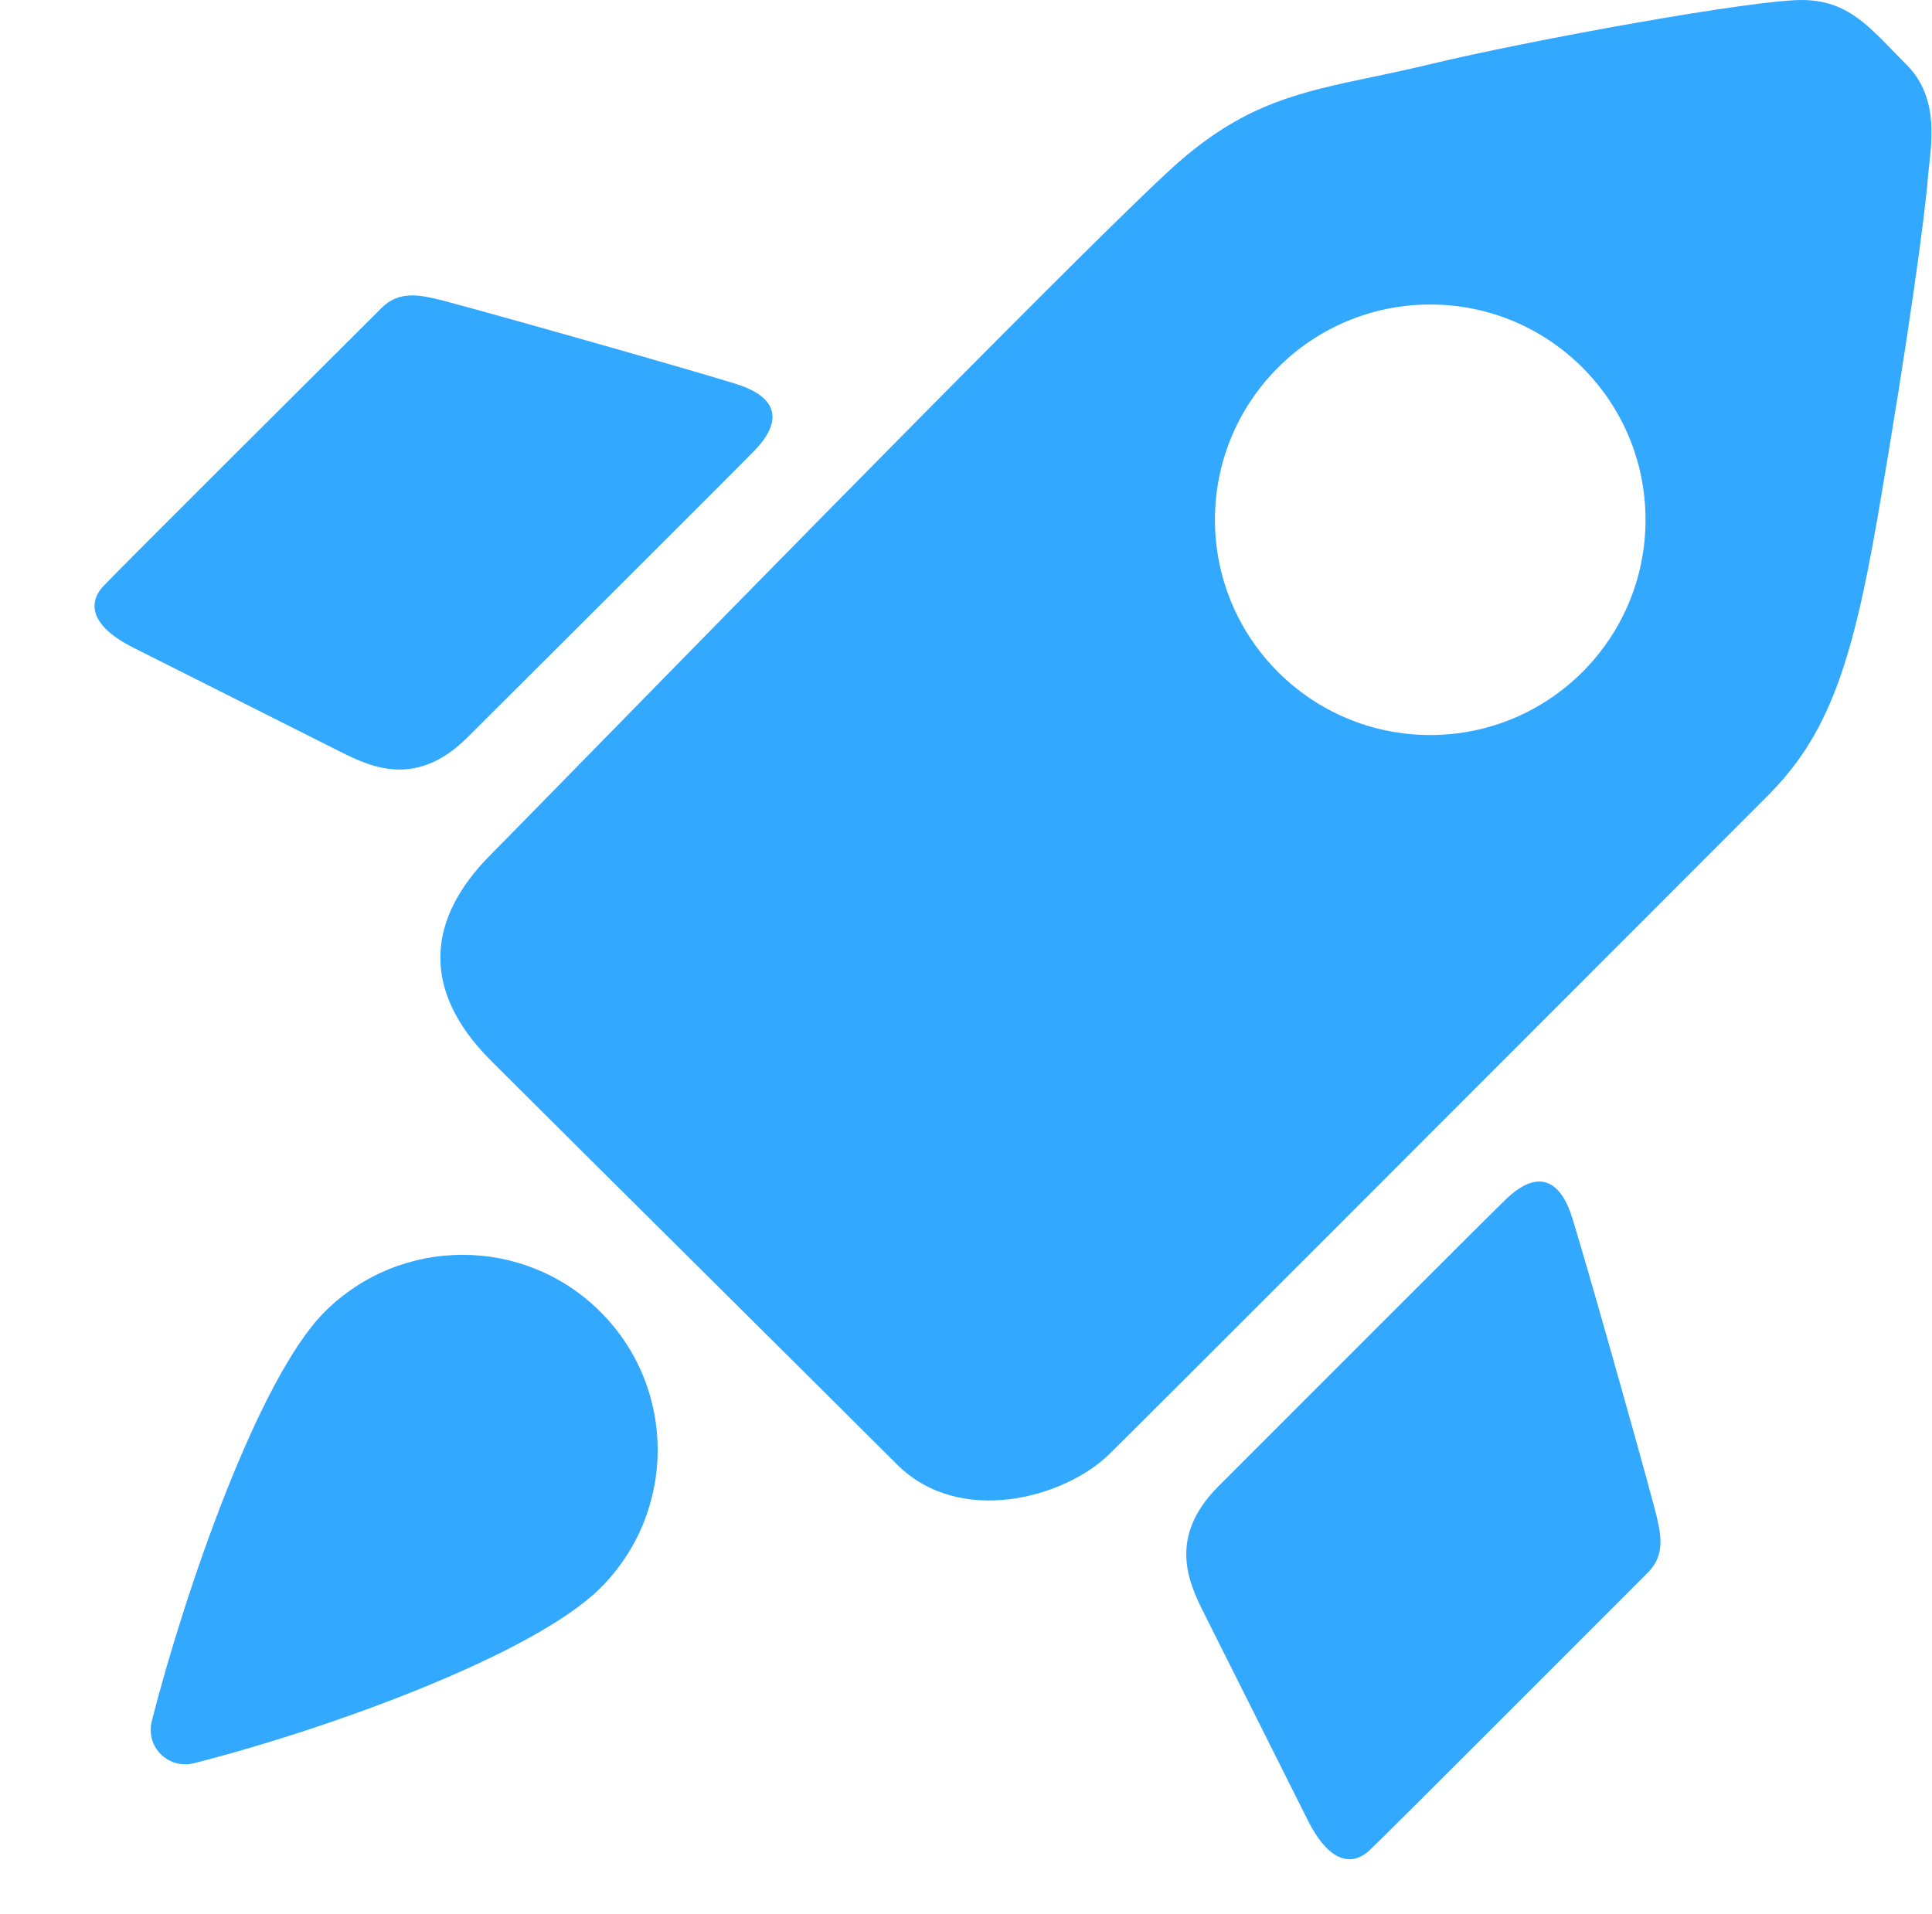
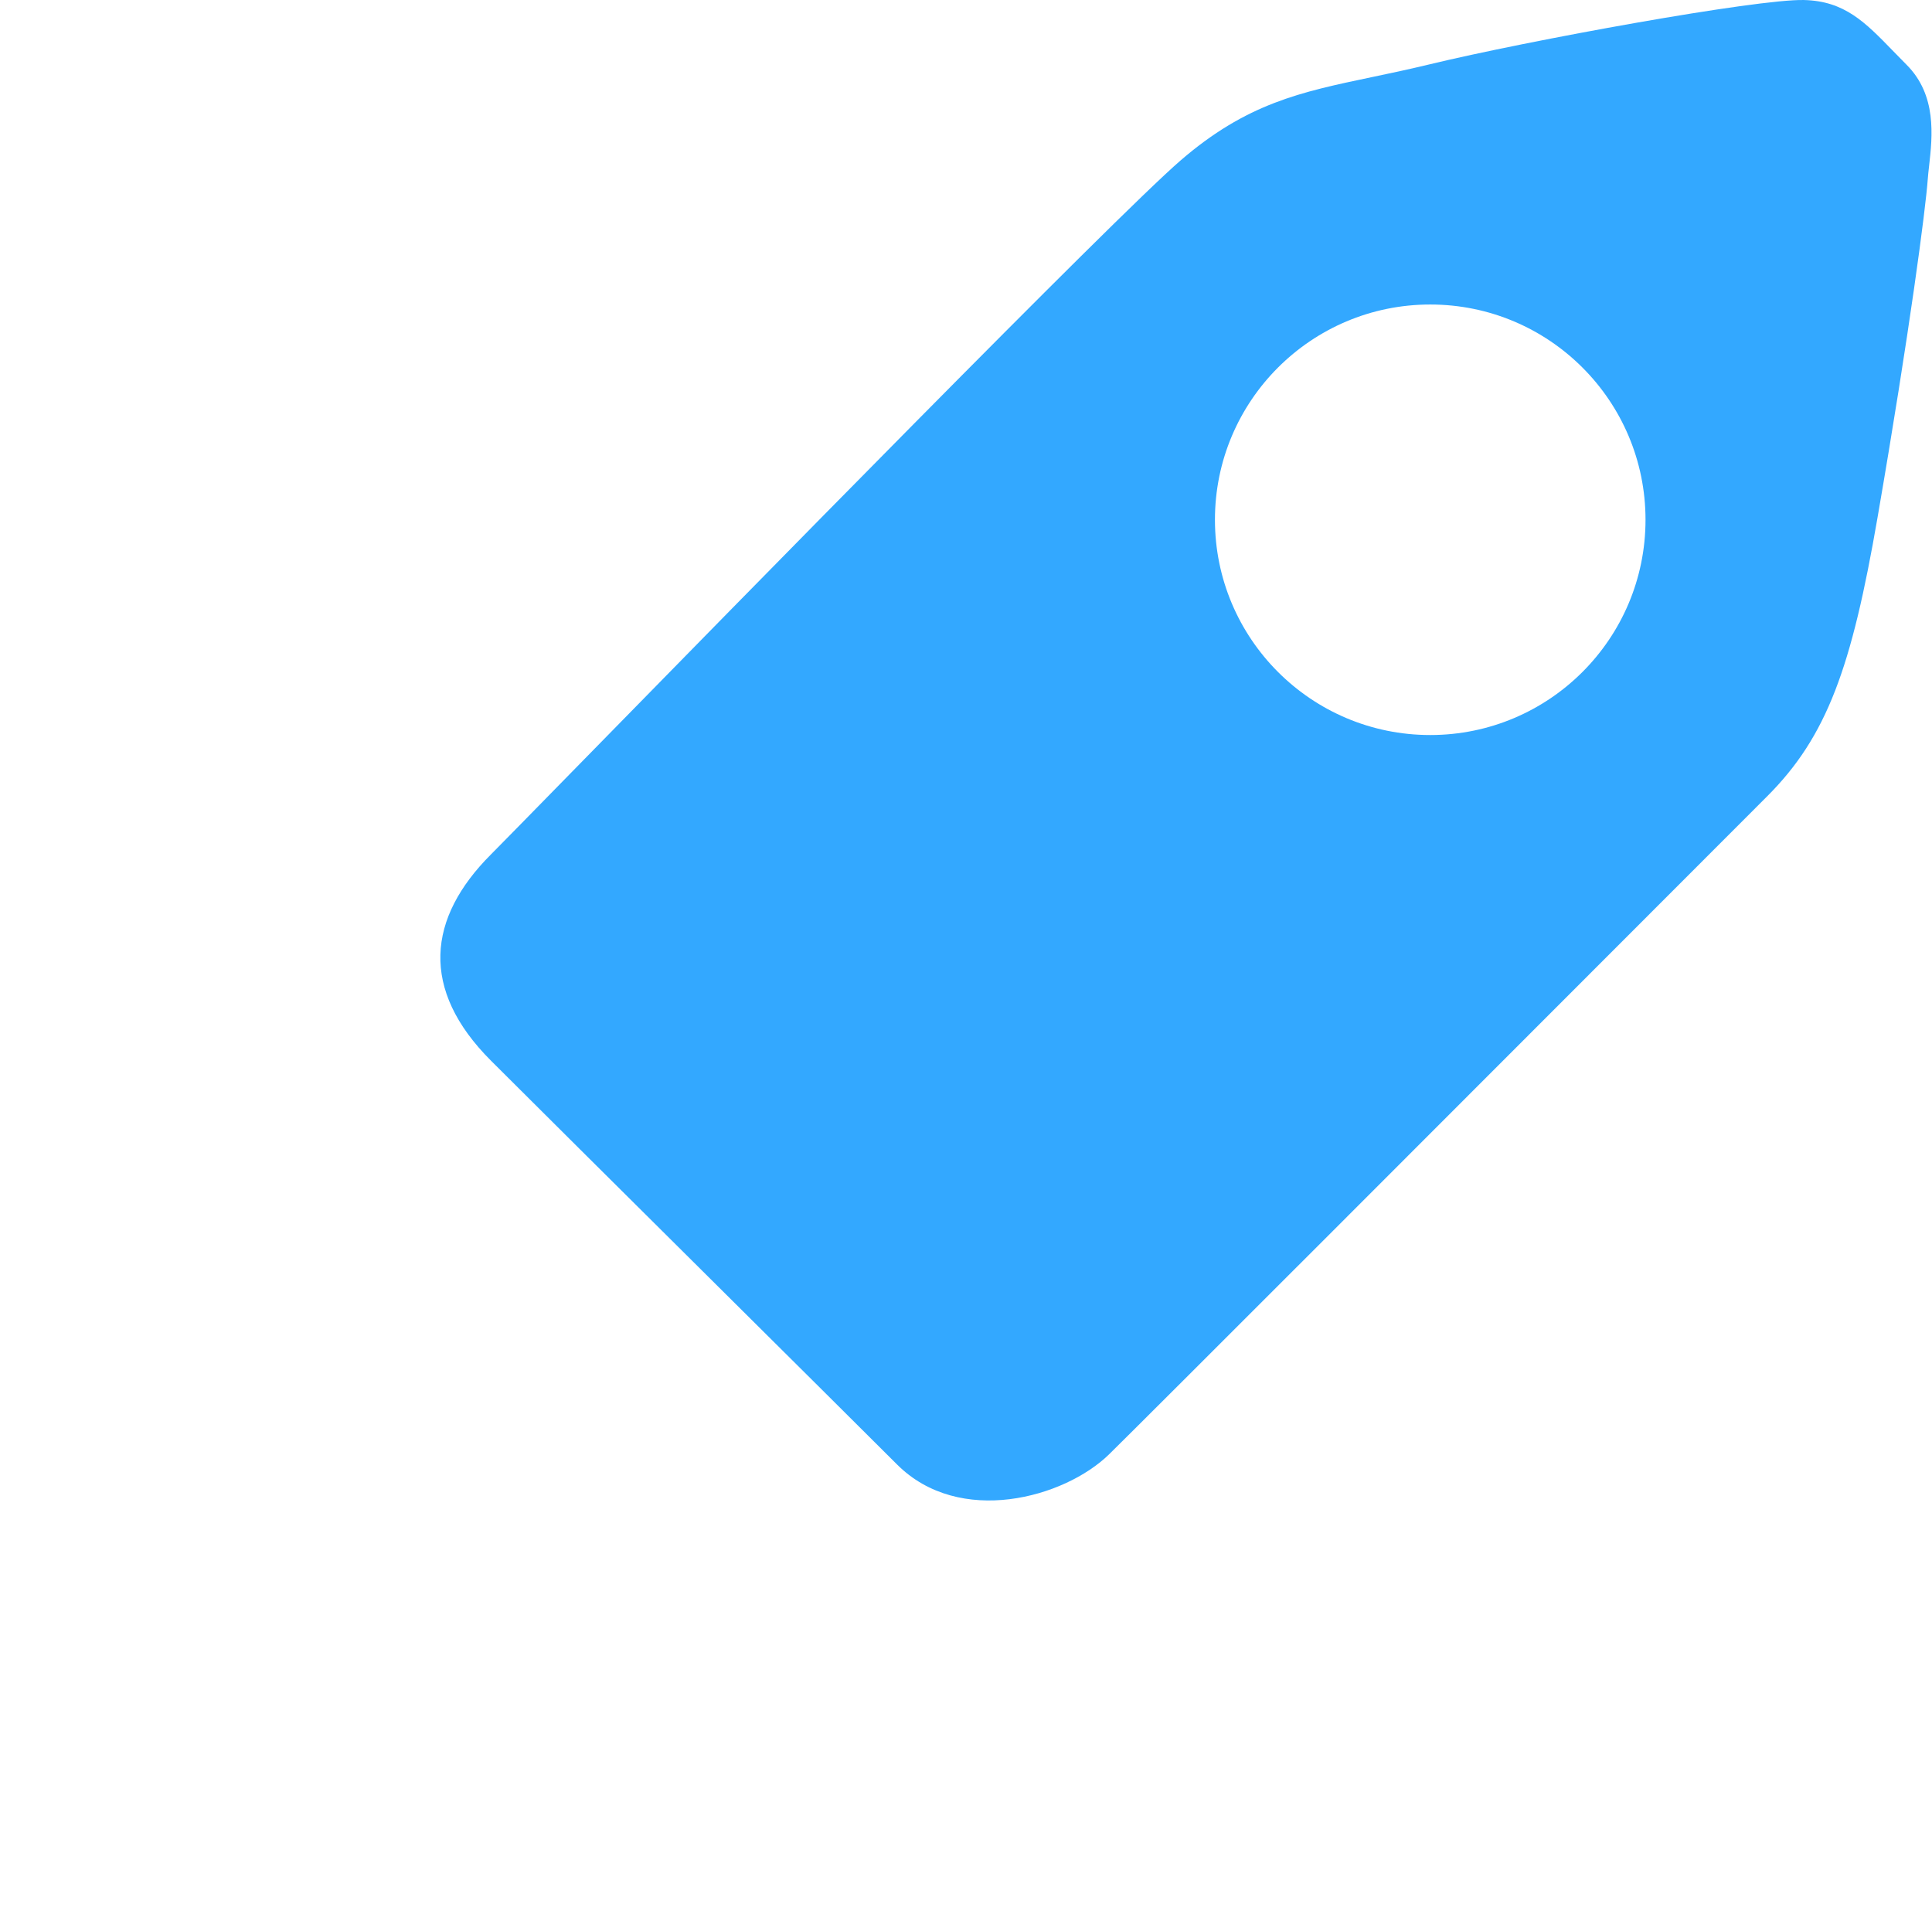
<svg xmlns="http://www.w3.org/2000/svg" width="866" height="858" viewBox="0 0 866 858" fill="none">
  <path fill-rule="evenodd" clip-rule="evenodd" d="M220.087 383.01C191.587 411.51 188.087 443.51 220.087 475.51C236.626 492.049 277.206 532.362 316.424 571.322C353.087 607.743 388.559 642.981 402.087 656.51C430.087 684.51 477.087 671.51 497.087 652.01C509.679 639.733 668.492 480.74 748.696 400.444C770.405 378.711 786.354 362.743 792.087 357.01C819 330.097 829.987 299.21 841.587 232.01C856.087 148.01 863.146 93.51 864.087 80.51C864.224 78.616 864.459 76.52 864.712 74.272C866.19 61.091 868.256 42.679 854.587 29.01C852.471 26.893 850.477 24.838 848.561 22.864C835.996 9.913 826.809 0.444 808.587 0.01C787.587 -0.49 685.587 18.01 640.087 29.01C631.099 31.183 622.774 32.927 614.916 34.573C582.996 41.259 558.778 46.331 529.087 72.01C499.622 97.494 332.216 268.528 256.421 345.965C237.041 365.766 223.651 379.446 220.087 383.01ZM641.087 329.51C694.382 329.51 737.587 286.305 737.587 233.01C737.587 179.714 694.382 136.51 641.087 136.51C587.791 136.51 544.587 179.714 544.587 233.01C544.587 286.305 587.791 329.51 641.087 329.51Z" fill="#33A8FF" />
-   <path d="M149.587 335.51C135.587 328.51 82.587 301.76 60.087 290.51C37.587 279.26 41.087 268.51 46.087 263.01C51.087 257.51 163.087 146.01 171.087 138.01C179.087 130.01 188.587 132.51 195.587 134.01C202.587 135.51 302.087 163.511 329.587 172.01C357.087 180.509 343.087 196.51 339.587 200.51C336.087 204.51 234.087 306.01 209.587 330.51C185.087 355.01 163.587 342.51 149.587 335.51Z" fill="#33A8FF" />
-   <path d="M541.175 726.192C548.16 740.199 574.853 793.228 586.078 815.74C597.304 838.253 608.058 834.765 613.563 829.77C619.069 824.776 730.69 712.897 738.699 704.906C746.707 696.915 744.218 687.412 742.725 680.41C741.233 673.408 713.339 573.878 704.871 546.369C696.402 518.86 680.385 532.843 676.381 536.338C672.378 539.834 570.767 641.724 546.241 666.197C521.714 690.671 534.191 712.184 541.175 726.192Z" fill="#33A8FF" />
-   <path d="M269.184 711.83C239.451 741.563 147.706 774.987 87.061 790.4C75.346 793.377 65.08 783.071 68.08 771.362C83.163 712.488 115.968 617.668 145.495 588.141C179.651 553.985 235.029 553.985 269.184 588.141C303.34 622.297 303.34 677.674 269.184 711.83Z" fill="#33A8FF" />
</svg>